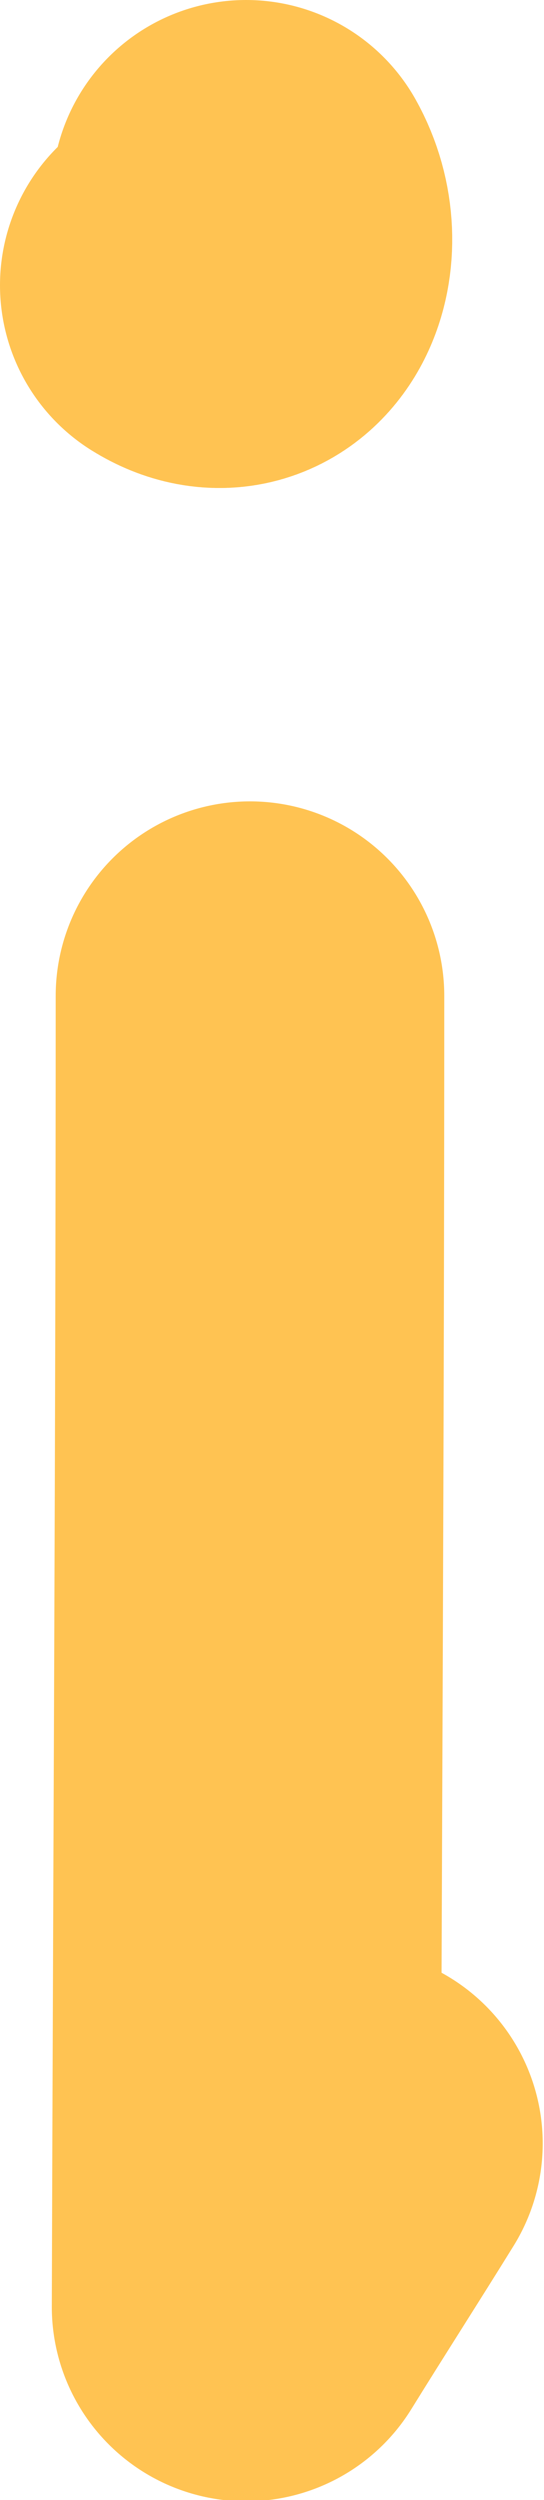
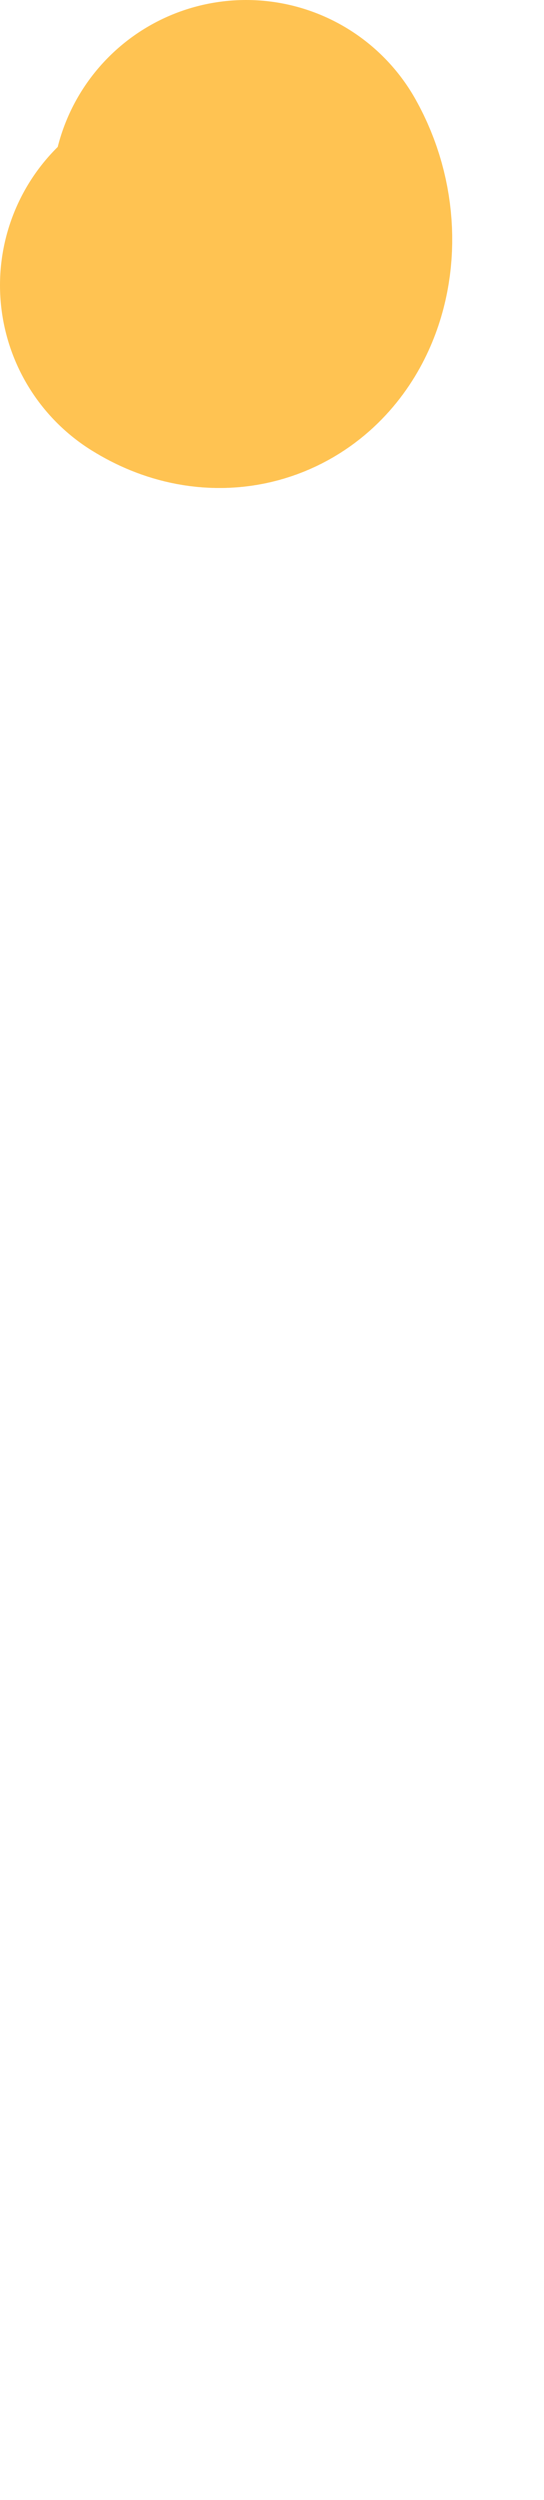
<svg xmlns="http://www.w3.org/2000/svg" id="Layer_2" viewBox="0 0 4.2 19.28">
  <g id="Layer_1-2">
    <g>
-       <path d="m1.93,7.68c0,3.37-.02,6.74-.03,10.11.26-.42.53-.84.79-1.26" fill="none" stroke="#ffc352" stroke-linecap="round" stroke-linejoin="round" stroke-width="3" />
      <path d="m1.9,1.5c.23.41,0,.95-.4.7" fill="none" stroke="#ffc352" stroke-linecap="round" stroke-linejoin="round" stroke-width="3" />
    </g>
  </g>
</svg>